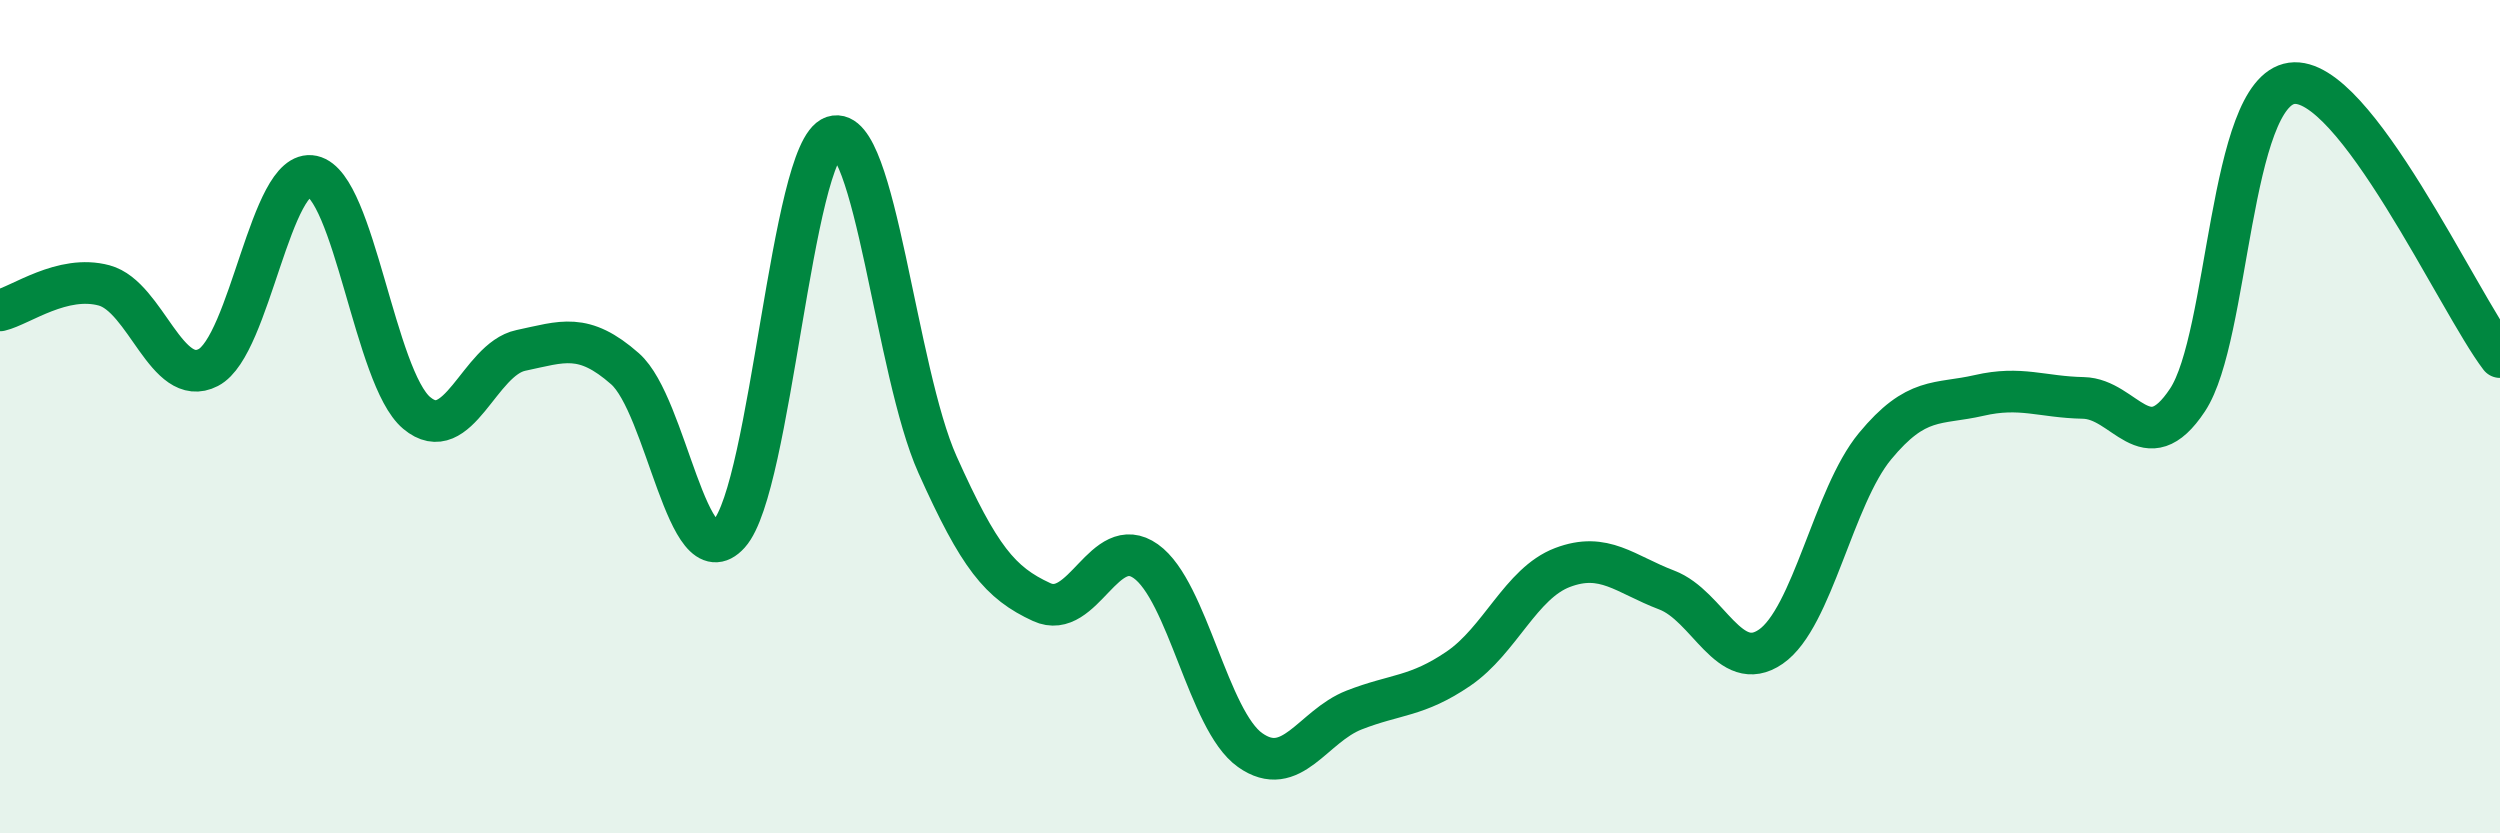
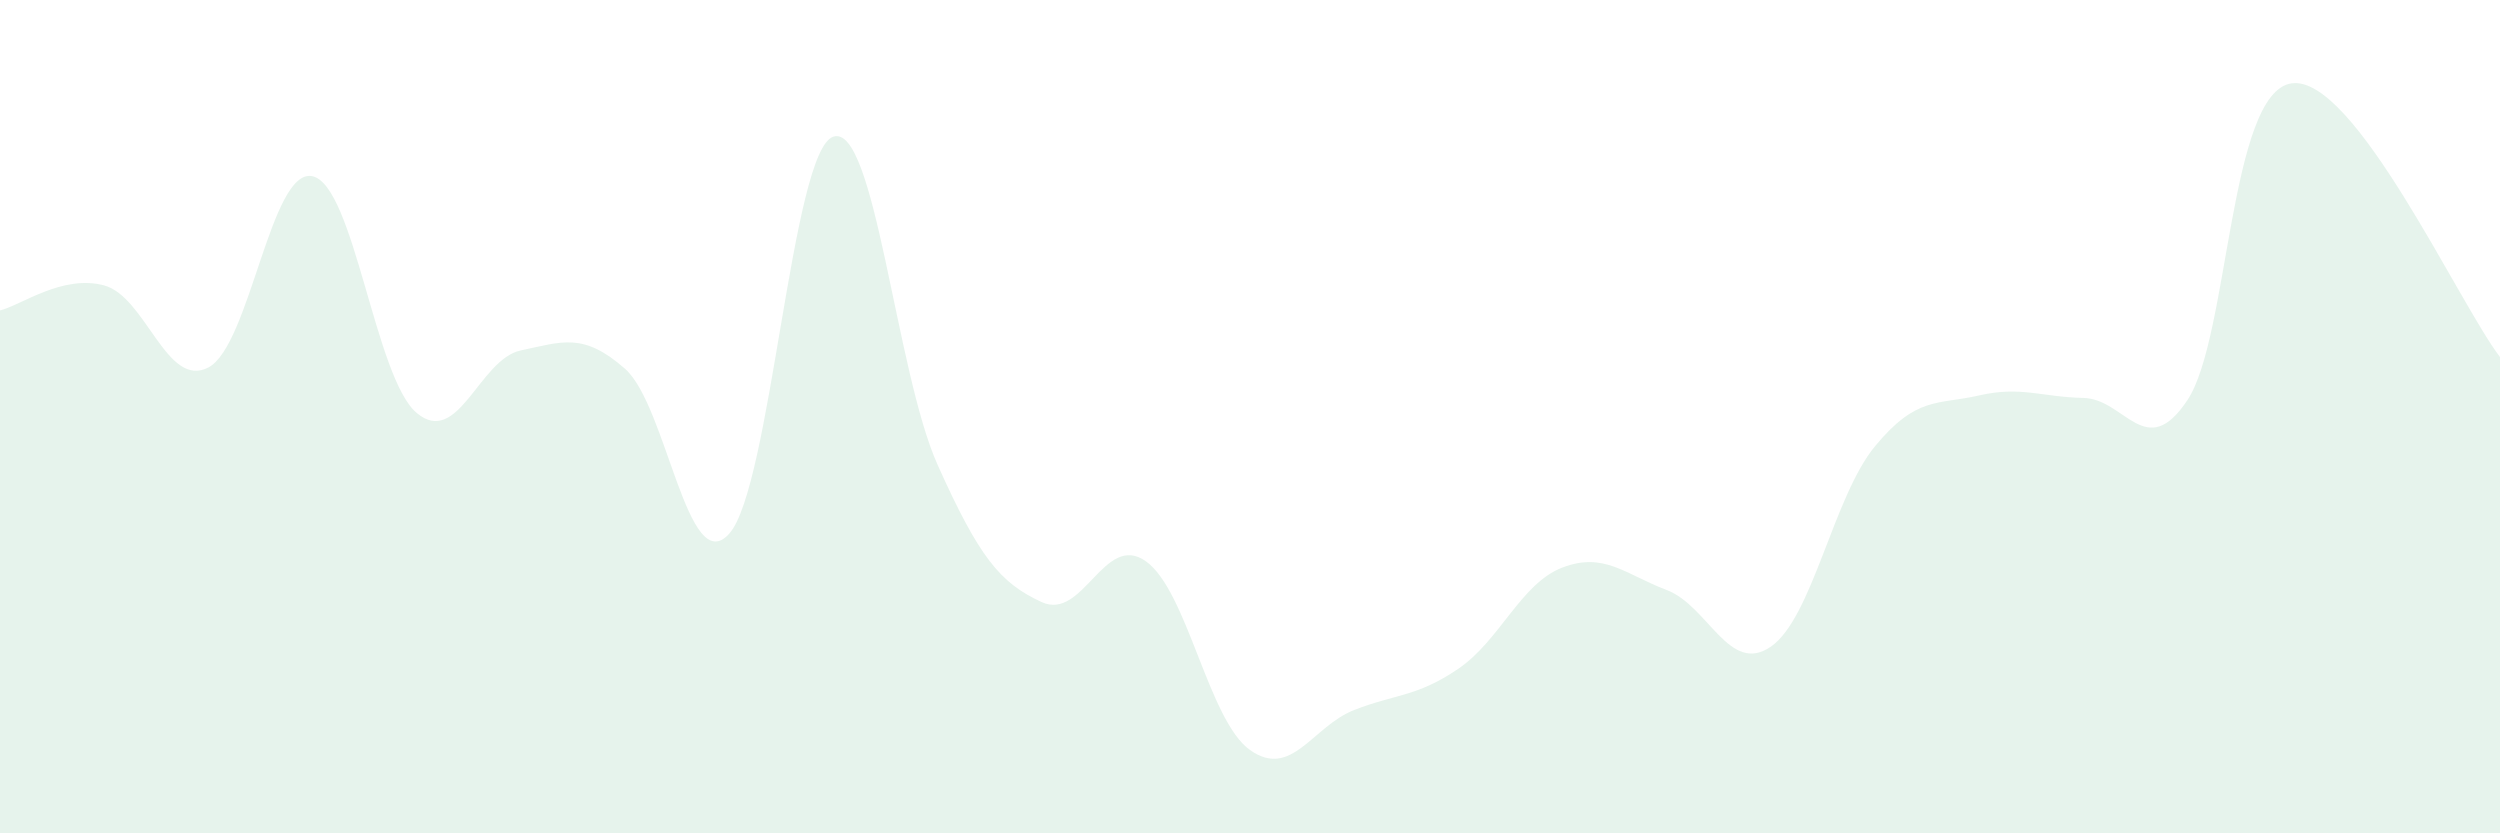
<svg xmlns="http://www.w3.org/2000/svg" width="60" height="20" viewBox="0 0 60 20">
  <path d="M 0,7.45 C 0.5,7.33 1.5,6.58 2.5,6.85 C 3.5,7.12 4,9.34 5,8.82 C 6,8.3 6.5,4.01 7.5,4.23 C 8.5,4.45 9,9.07 10,9.91 C 11,10.75 11.5,8.62 12.5,8.41 C 13.5,8.2 14,7.97 15,8.85 C 16,9.73 16.5,13.92 17.5,12.81 C 18.5,11.7 19,3.61 20,3.28 C 21,2.95 21.5,8.92 22.5,11.15 C 23.5,13.38 24,13.99 25,14.45 C 26,14.91 26.5,12.76 27.5,13.47 C 28.5,14.18 29,17.29 30,18 C 31,18.71 31.5,17.43 32.5,17.04 C 33.5,16.65 34,16.73 35,16.05 C 36,15.37 36.5,14 37.5,13.62 C 38.5,13.24 39,13.78 40,14.16 C 41,14.54 41.5,16.21 42.5,15.52 C 43.5,14.83 44,11.92 45,10.71 C 46,9.5 46.5,9.72 47.5,9.49 C 48.5,9.26 49,9.53 50,9.55 C 51,9.57 51.5,11.11 52.5,9.6 C 53.5,8.09 53.5,2.21 55,2 C 56.5,1.79 59,7.26 60,8.57L60 20L0 20Z" fill="#008740" opacity="0.1" stroke-linecap="round" stroke-linejoin="round" />
-   <path d="M 0,7.45 C 0.5,7.33 1.5,6.58 2.5,6.85 C 3.5,7.12 4,9.34 5,8.82 C 6,8.3 6.5,4.01 7.5,4.23 C 8.5,4.45 9,9.07 10,9.91 C 11,10.75 11.5,8.62 12.5,8.41 C 13.5,8.2 14,7.97 15,8.85 C 16,9.73 16.5,13.92 17.5,12.81 C 18.5,11.7 19,3.61 20,3.28 C 21,2.95 21.5,8.92 22.5,11.15 C 23.5,13.38 24,13.99 25,14.45 C 26,14.91 26.5,12.76 27.5,13.47 C 28.5,14.18 29,17.29 30,18 C 31,18.71 31.5,17.43 32.5,17.04 C 33.5,16.65 34,16.73 35,16.05 C 36,15.37 36.5,14 37.5,13.62 C 38.5,13.24 39,13.78 40,14.16 C 41,14.54 41.5,16.21 42.5,15.52 C 43.5,14.83 44,11.92 45,10.71 C 46,9.5 46.5,9.72 47.5,9.49 C 48.5,9.26 49,9.53 50,9.55 C 51,9.57 51.5,11.11 52.5,9.6 C 53.5,8.09 53.5,2.21 55,2 C 56.5,1.79 59,7.26 60,8.57" stroke="#008740" stroke-width="1" fill="none" stroke-linecap="round" stroke-linejoin="round" />
</svg>